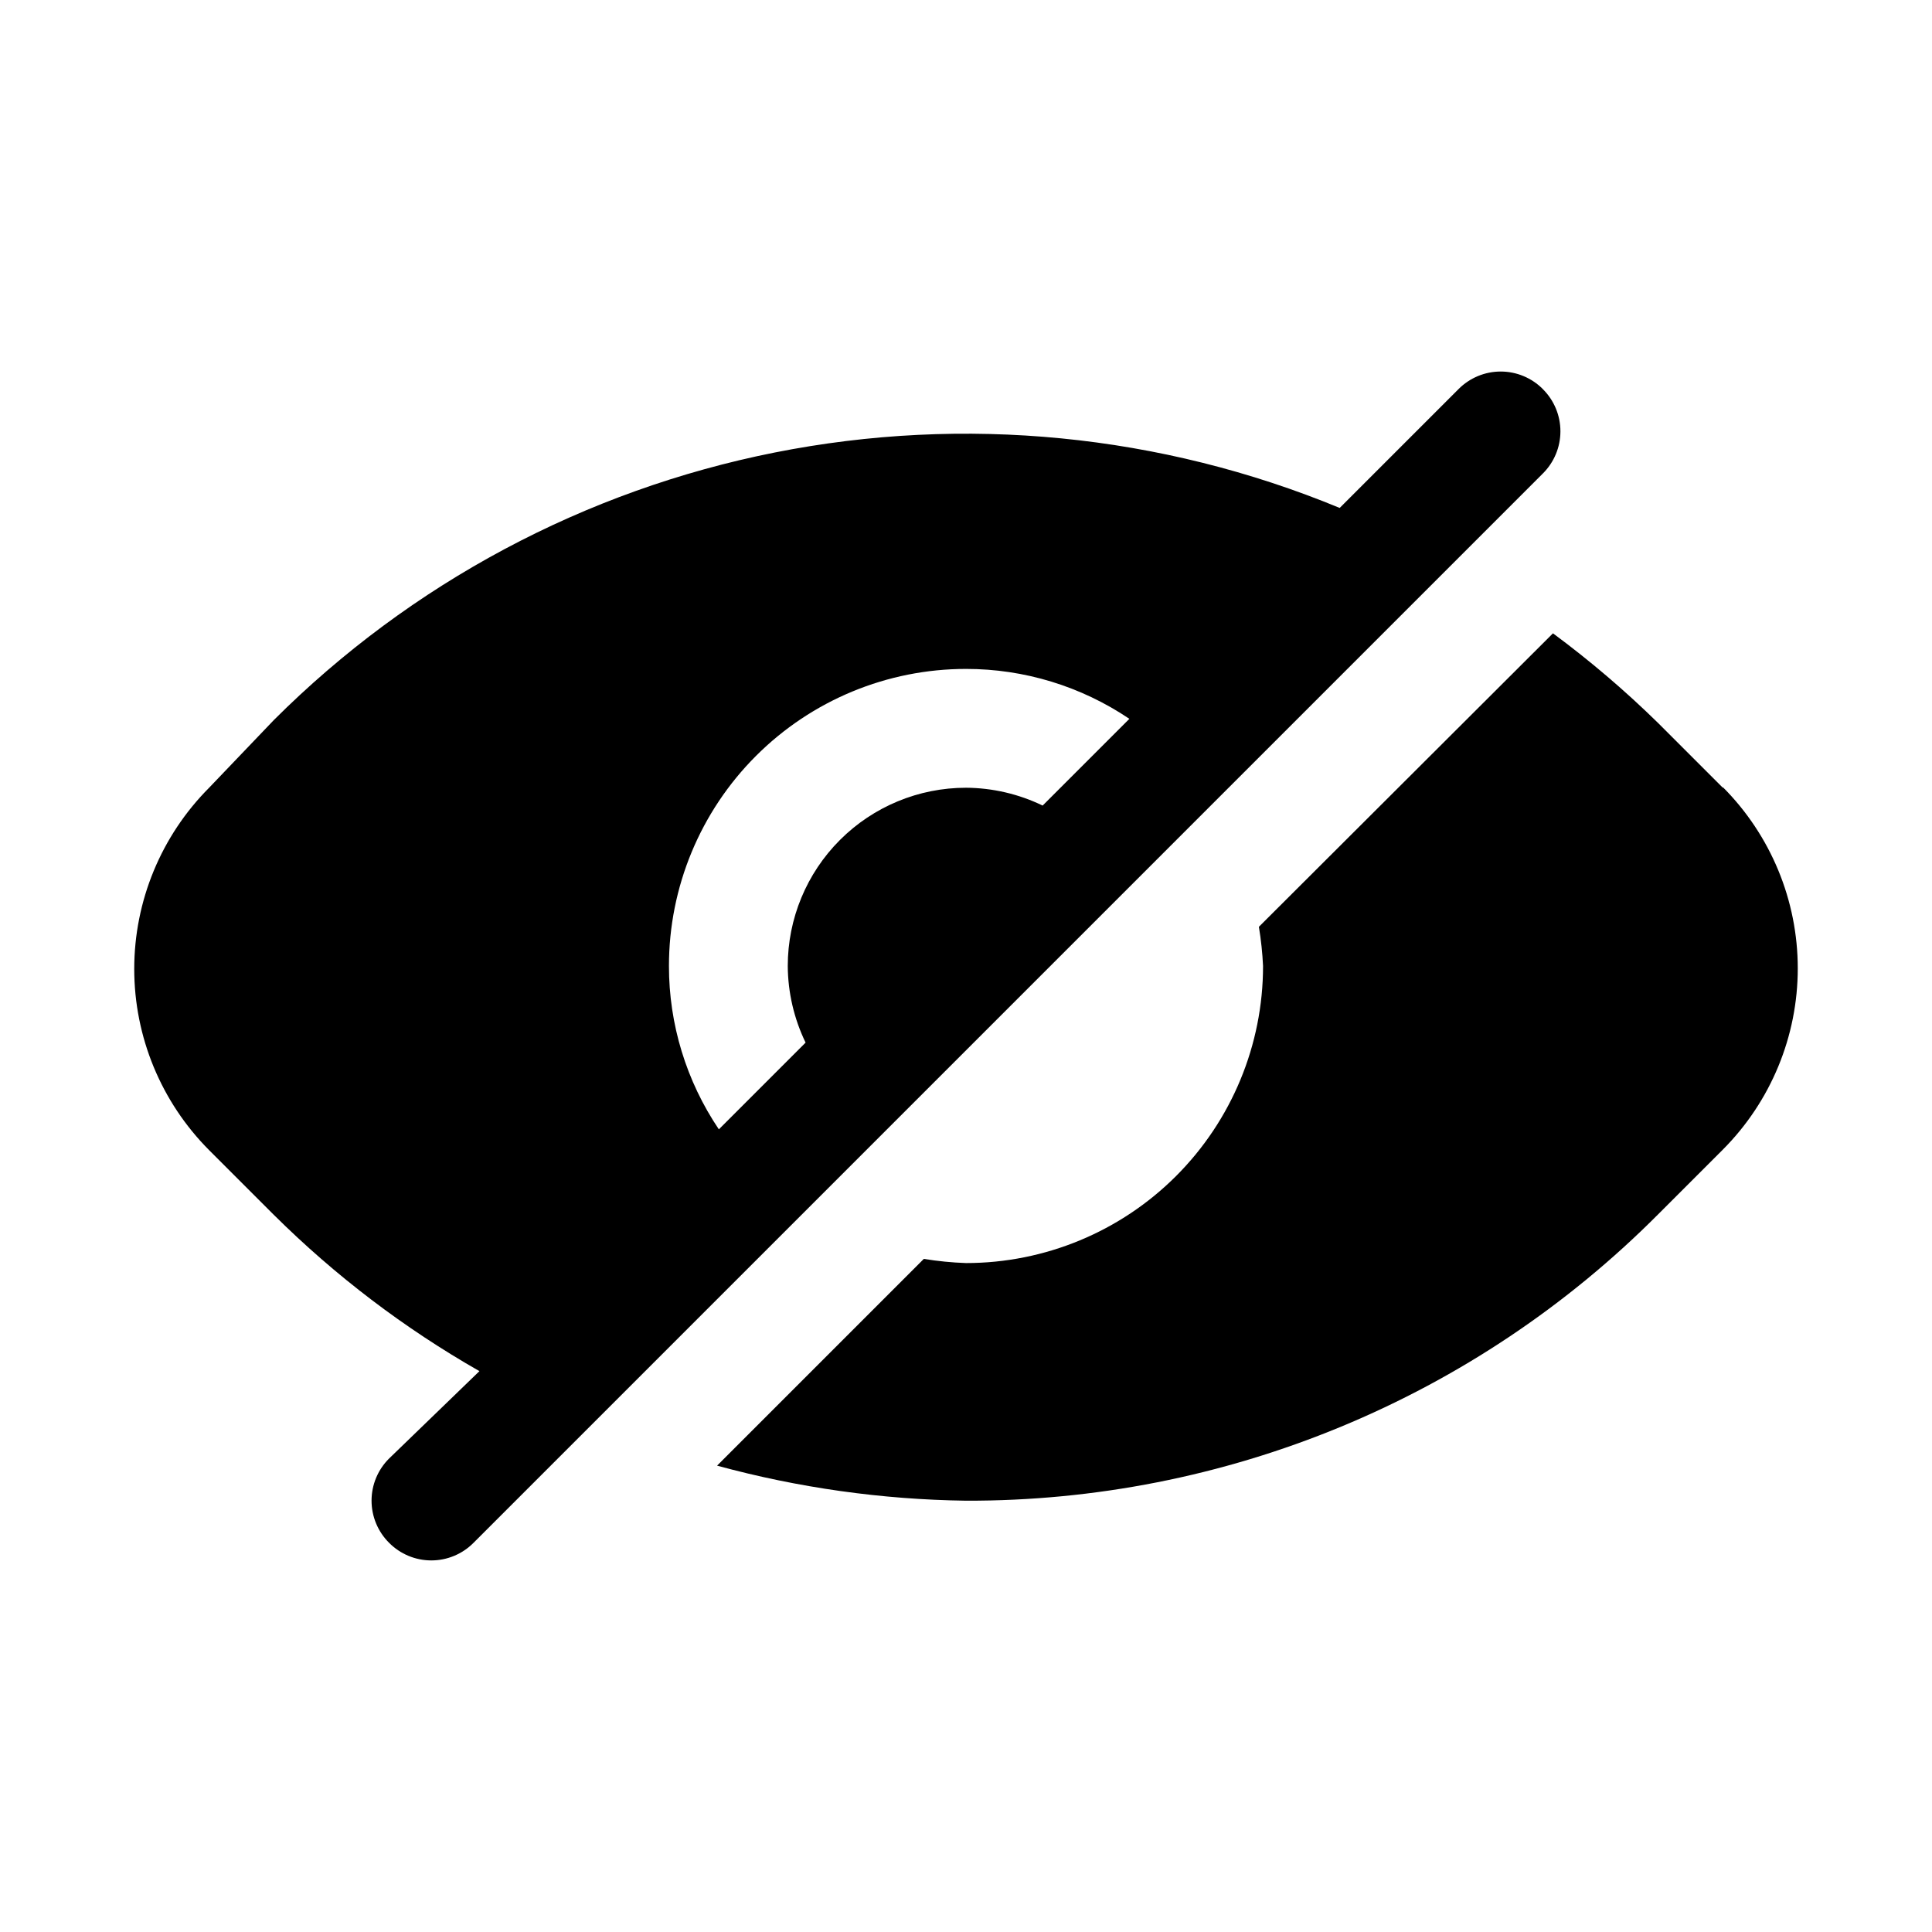
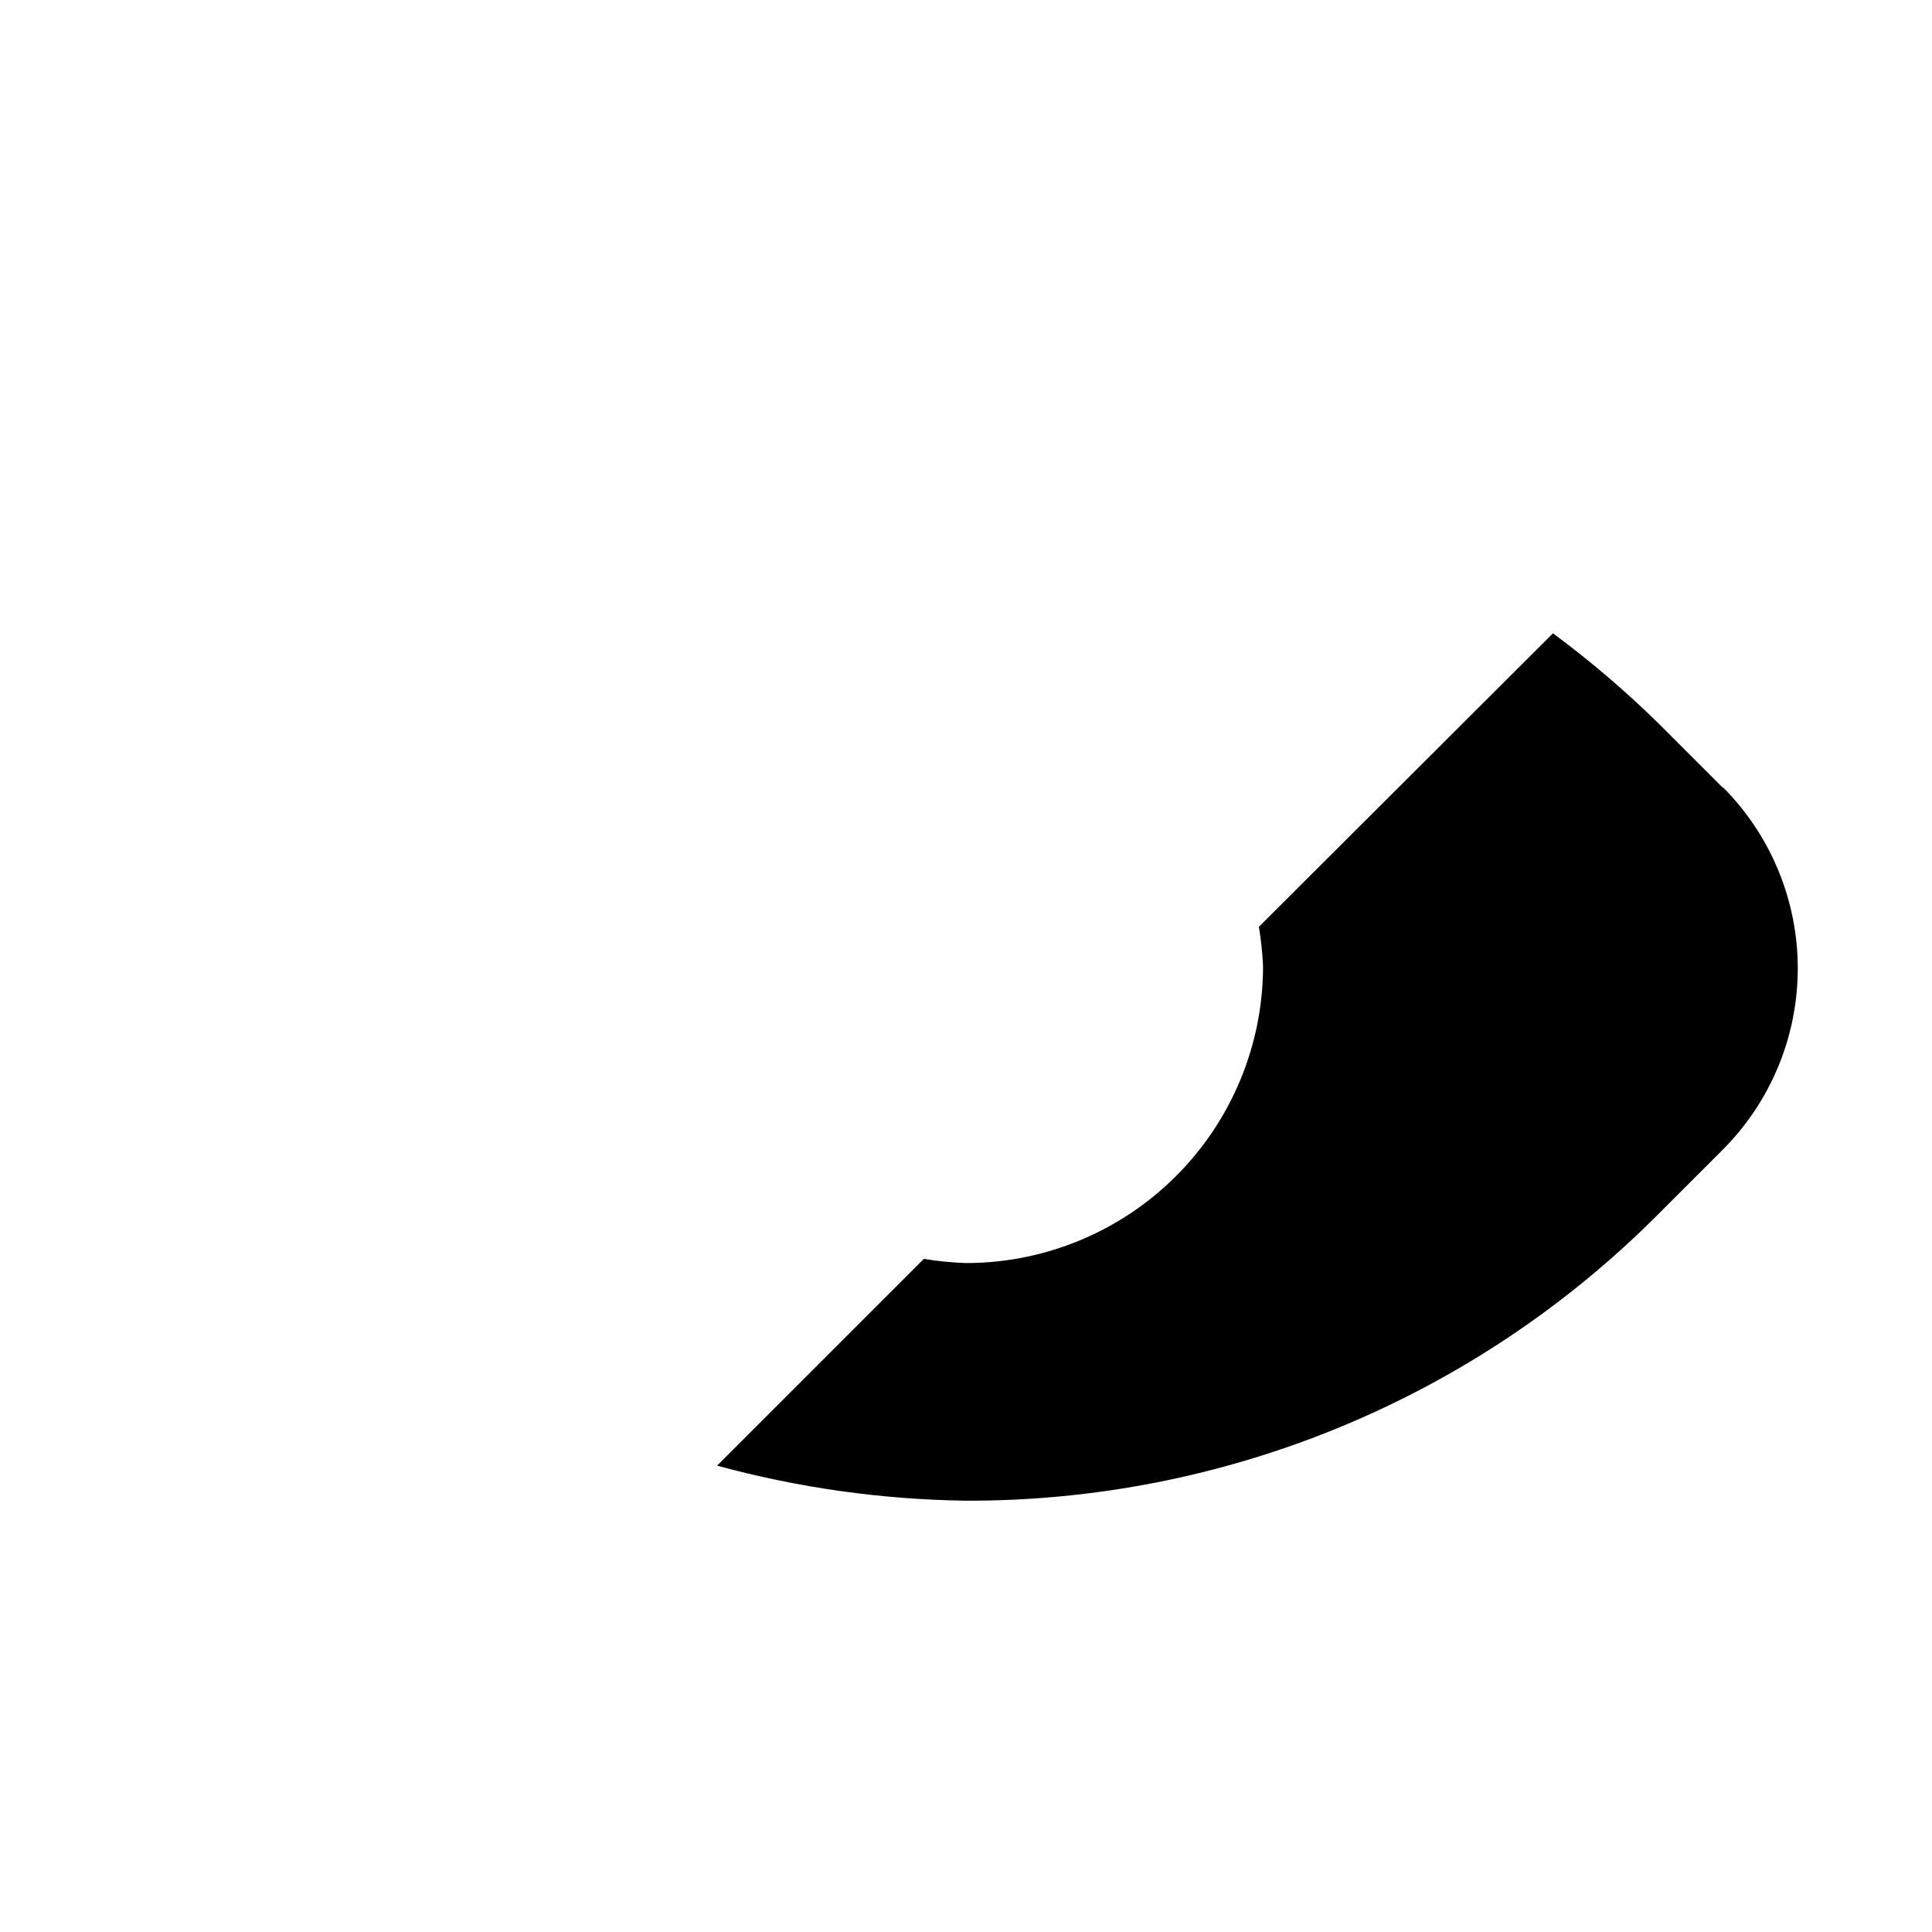
<svg xmlns="http://www.w3.org/2000/svg" fill="#000000" width="800px" height="800px" version="1.1" viewBox="144 144 512 512">
  <g>
    <path d="m600.58 352.77-17.16-17.16c-8.73-8.559-18.043-16.5-27.867-23.773l-77.934 77.777c0.57 3.438 0.938 6.906 1.102 10.391 0 20.875-8.293 40.898-23.055 55.664-14.766 14.762-34.789 23.055-55.664 23.055-3.746-0.133-7.481-0.5-11.18-1.102l-54.789 54.789c21.508 5.867 43.676 8.988 65.969 9.289 34.07 0.102 67.824-6.551 99.305-19.578 31.484-13.023 60.074-32.164 84.113-56.309l17.16-17.16c12.711-12.75 19.848-30.02 19.848-48.02 0-18.004-7.137-35.27-19.848-48.02z" />
-     <path d="m552.88 247.12c-2.957-2.981-6.981-4.66-11.18-4.66-4.199 0-8.223 1.68-11.18 4.66l-31.488 31.488c-47.367-19.578-99.469-24.684-149.74-14.684-50.266 10.004-96.445 34.672-132.71 70.887l-17.164 17.949c-12.707 12.75-19.844 30.02-19.844 48.02 0 18.004 7.137 35.27 19.844 48.02l17.16 17.16h0.004c16.258 16.137 34.574 30.059 54.473 41.406l-23.93 23.145c-2.981 2.957-4.66 6.981-4.66 11.18 0 4.199 1.68 8.223 4.66 11.18 2.953 2.981 6.981 4.656 11.176 4.656 4.199 0 8.223-1.676 11.18-4.656l283.39-283.39c2.981-2.957 4.656-6.981 4.656-11.18 0-4.195-1.676-8.223-4.656-11.176zm-152.88 105.64c-12.527 0-24.543 4.977-33.398 13.836-8.859 8.855-13.836 20.871-13.836 33.398 0.043 7.035 1.656 13.977 4.723 20.309l-22.984 22.984c-8.629-12.789-13.238-27.867-13.227-43.293 0-20.879 8.293-40.902 23.059-55.664 14.762-14.766 34.785-23.059 55.664-23.059 15.426-0.012 30.504 4.598 43.293 13.227l-22.984 22.984c-6.332-3.066-13.273-4.68-20.309-4.723z" />
  </g>
</svg>